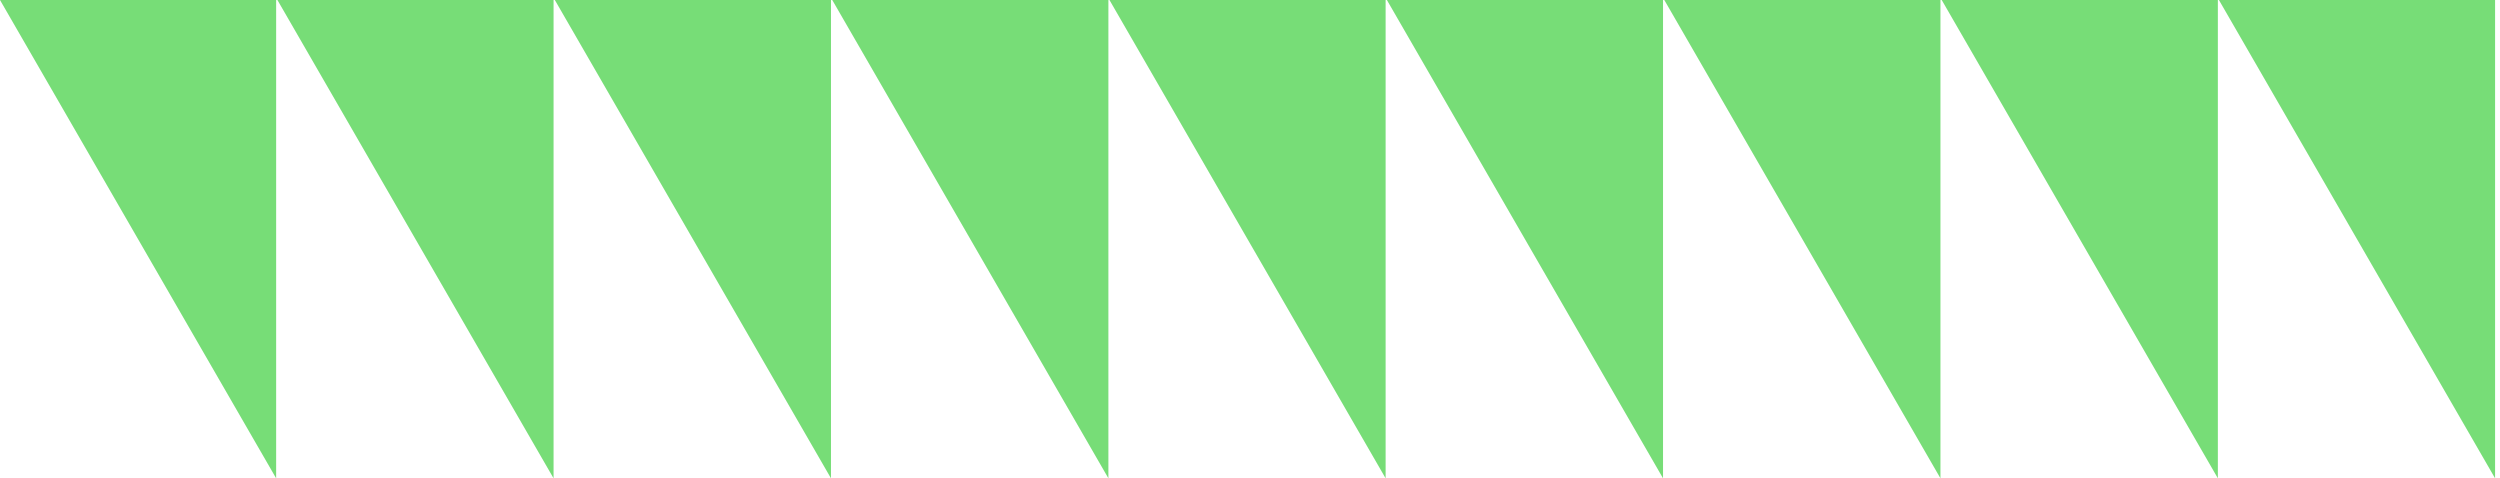
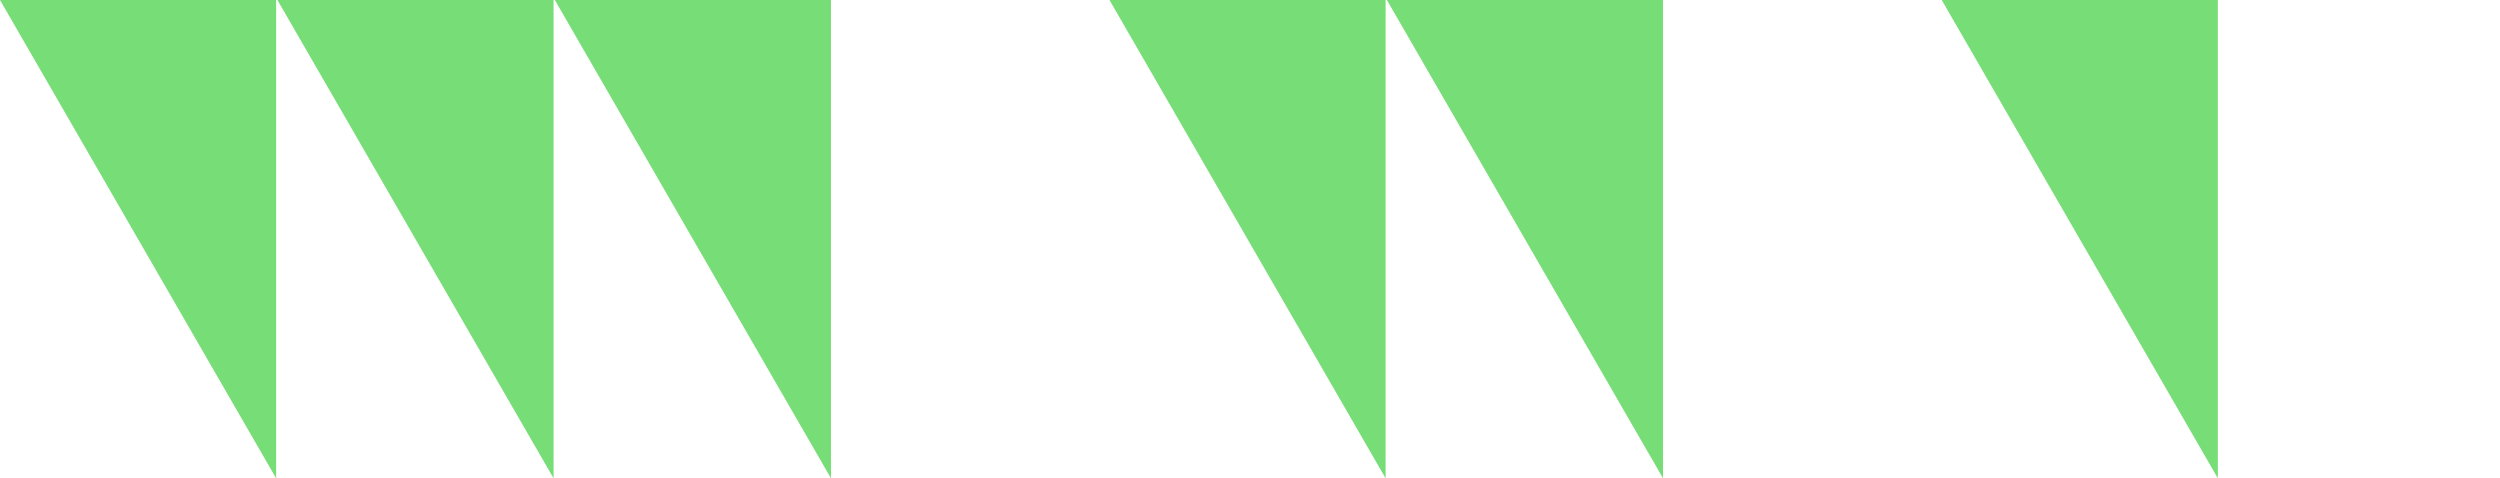
<svg xmlns="http://www.w3.org/2000/svg" width="507" height="97" viewBox="0 0 507 97" fill="none">
  <path fill-rule="evenodd" clip-rule="evenodd" d="M0 2.73346e-06L56.003 97L56.003 7.62939e-06L0 2.73346e-06Z" fill="#77DD77" />
  <path fill-rule="evenodd" clip-rule="evenodd" d="M225 2.73346e-06L281.003 97L281.003 7.62939e-06L225 2.73346e-06Z" fill="#77DD77" />
  <path fill-rule="evenodd" clip-rule="evenodd" d="M56.26 2.73346e-06L112.263 97L112.263 7.62939e-06L56.26 2.73346e-06Z" fill="#77DD77" />
  <path fill-rule="evenodd" clip-rule="evenodd" d="M281.26 2.73346e-06L337.263 97L337.263 7.62939e-06L281.26 2.73346e-06Z" fill="#77DD77" />
  <path fill-rule="evenodd" clip-rule="evenodd" d="M112.52 2.73346e-06L168.523 97L168.523 7.62939e-06L112.52 2.73346e-06Z" fill="#77DD77" />
-   <path fill-rule="evenodd" clip-rule="evenodd" d="M337.52 2.73346e-06L393.523 97L393.523 7.62939e-06L337.52 2.73346e-06Z" fill="#77DD77" />
-   <path fill-rule="evenodd" clip-rule="evenodd" d="M168.78 2.73346e-06L224.783 97L224.783 7.62939e-06L168.78 2.73346e-06Z" fill="#77DD77" />
  <path fill-rule="evenodd" clip-rule="evenodd" d="M393.78 2.73346e-06L449.783 97L449.783 7.62939e-06L393.78 2.73346e-06Z" fill="#77DD77" />
-   <path fill-rule="evenodd" clip-rule="evenodd" d="M450 2.73346e-06L506.003 97L506.003 7.62939e-06L450 2.73346e-06Z" fill="#77DD77" />
</svg>